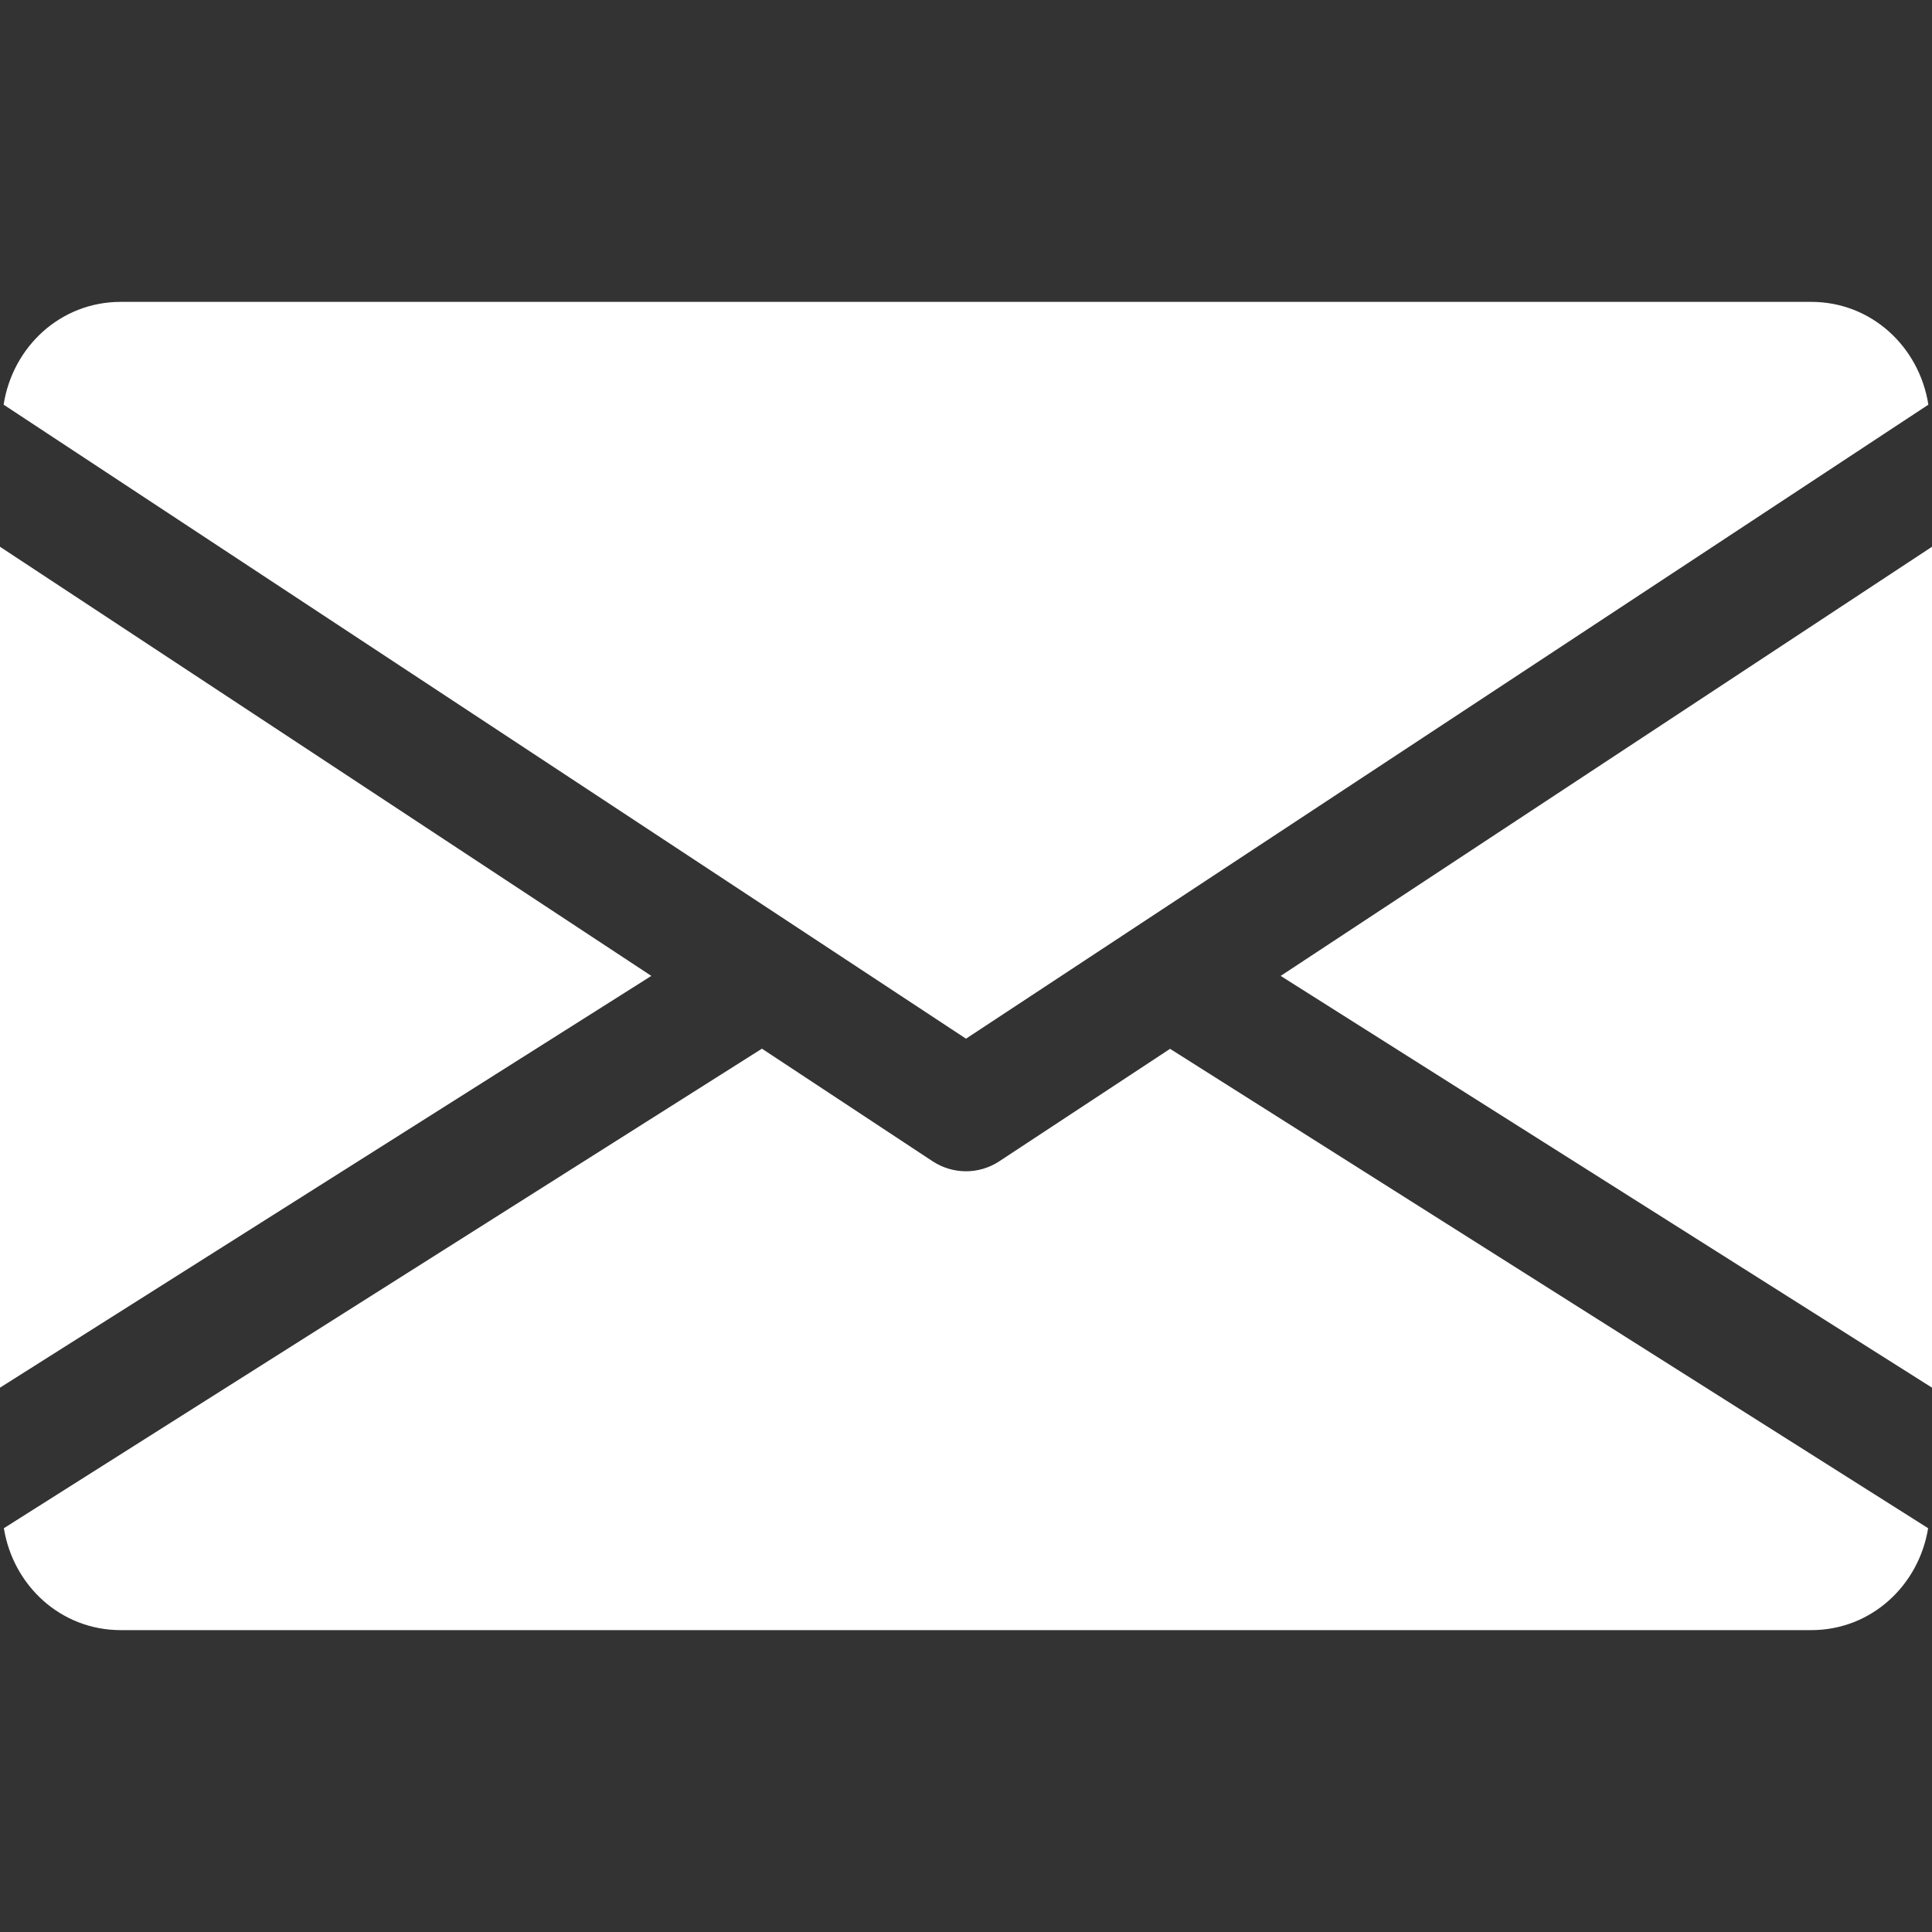
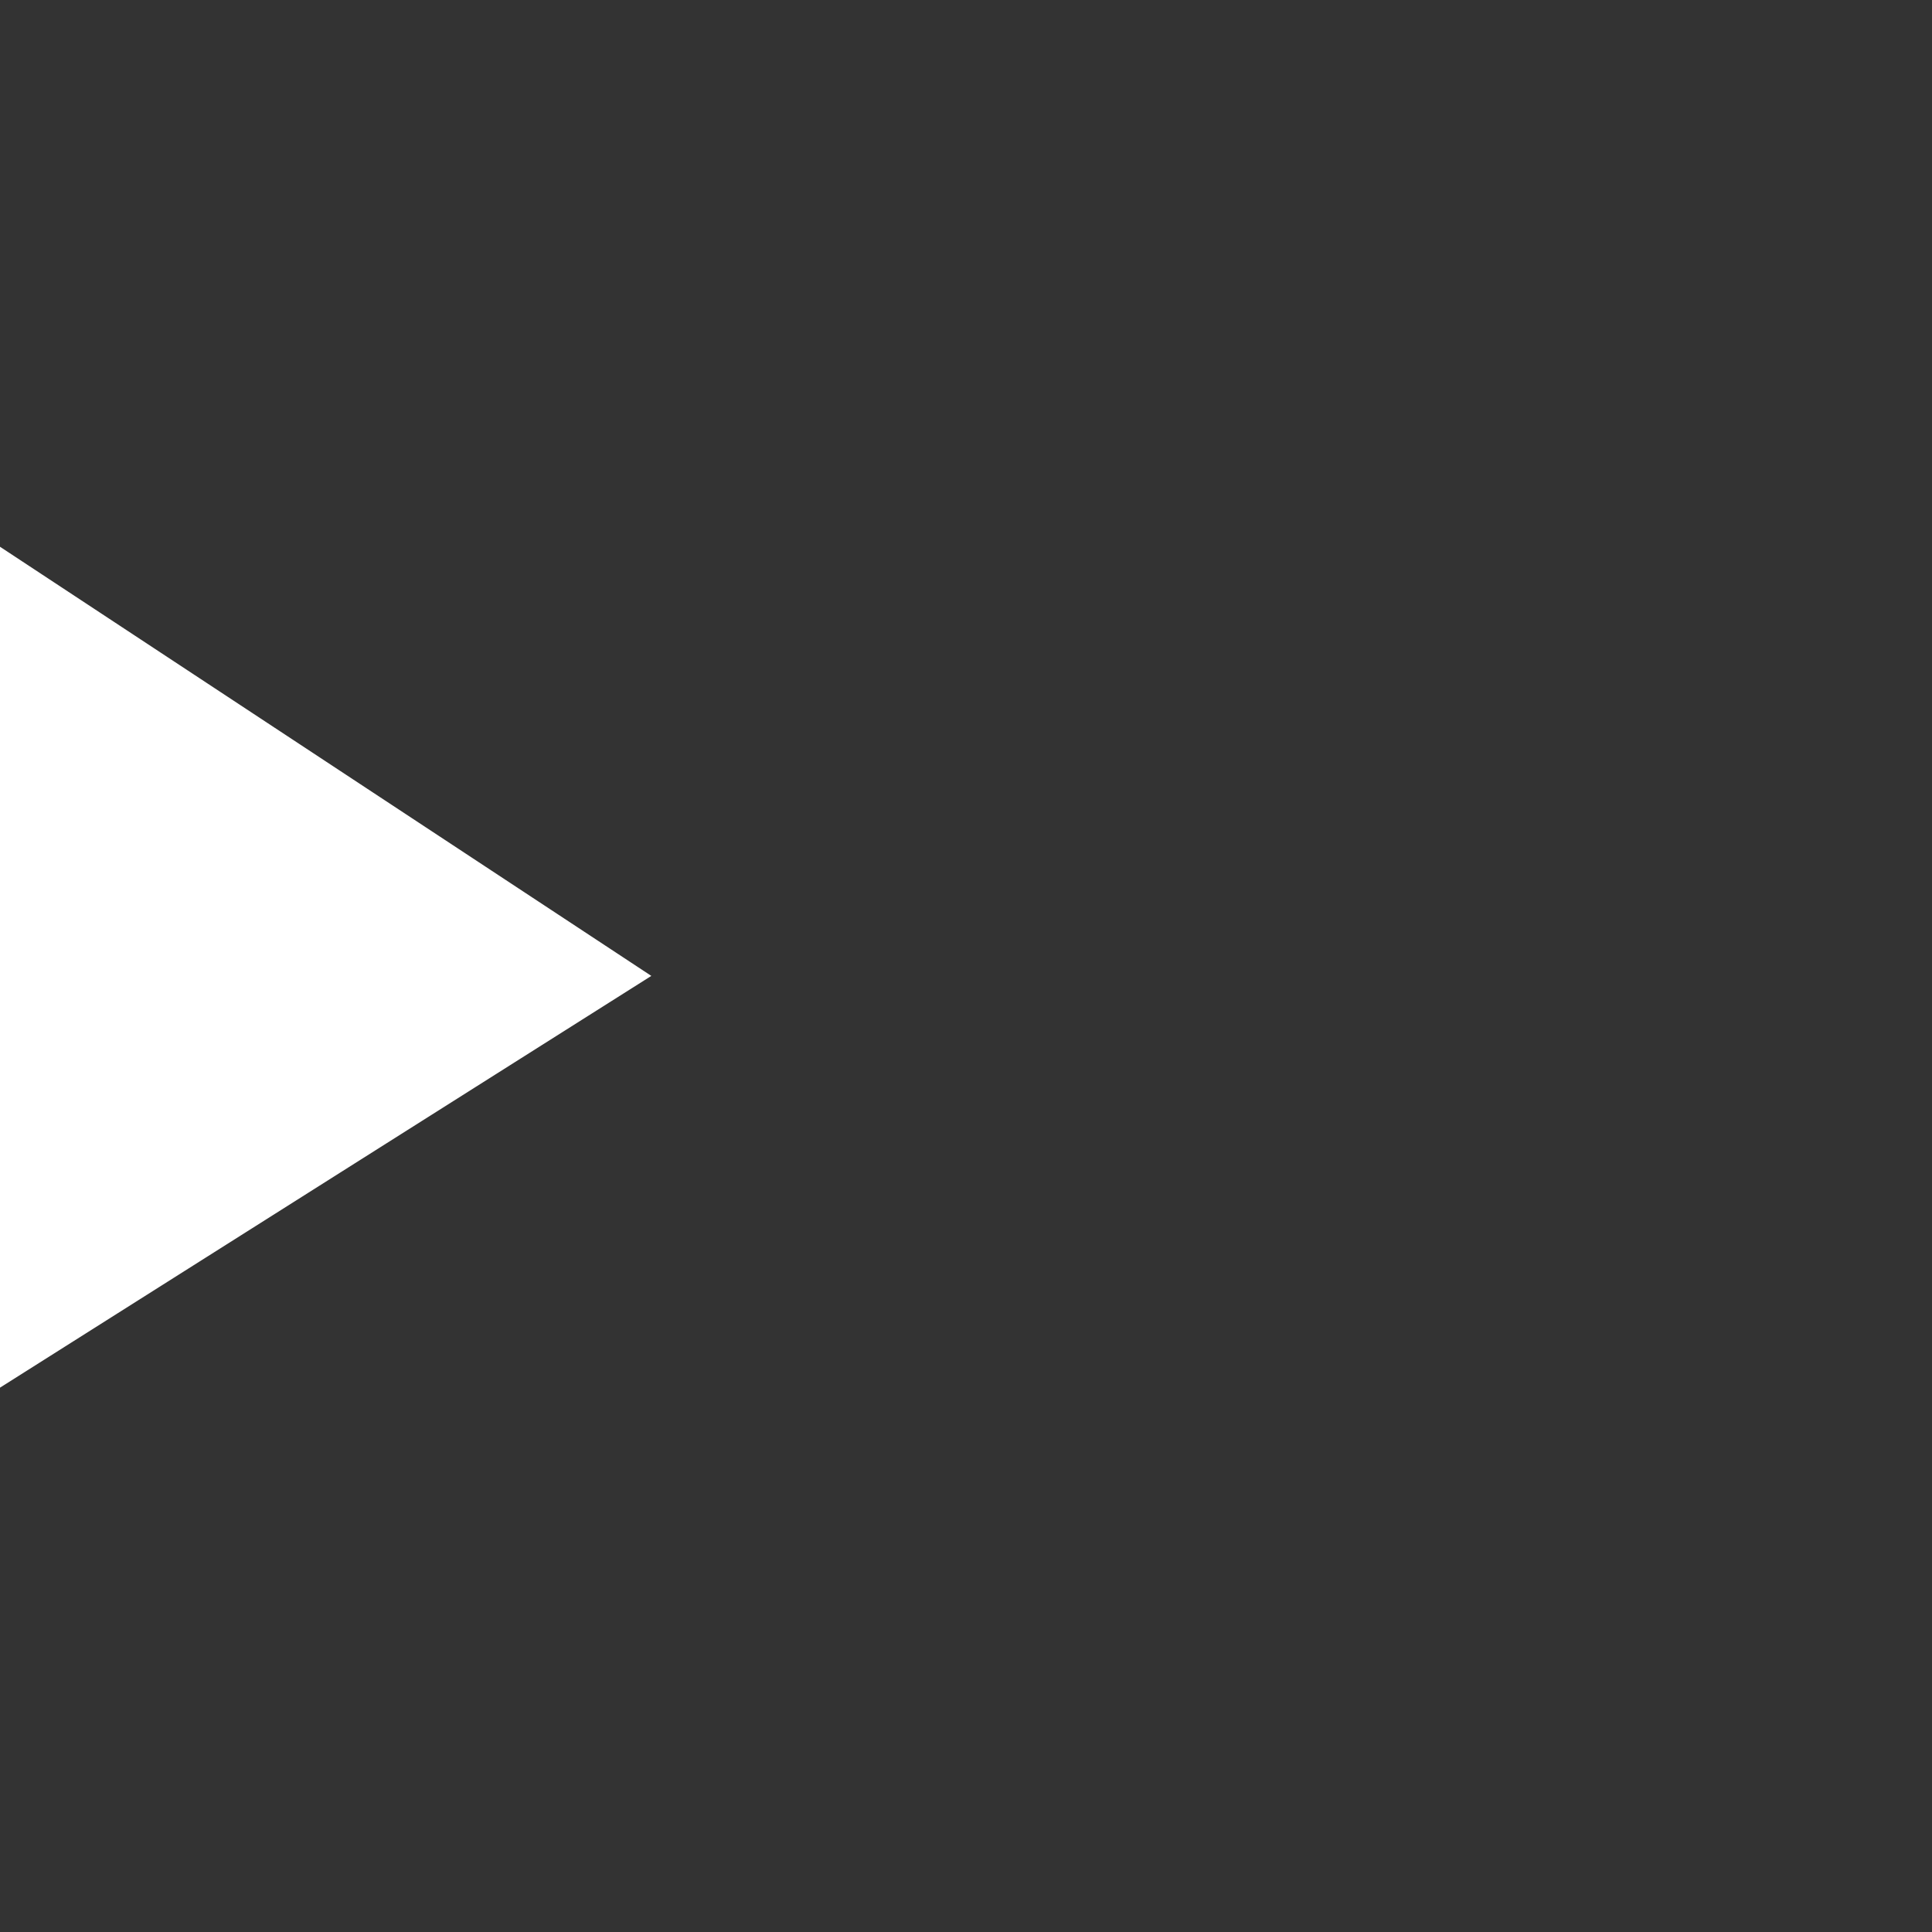
<svg xmlns="http://www.w3.org/2000/svg" width="24" height="24" viewBox="0 0 24 24" fill="none">
  <rect x="0" y="0" width="24" height="24" fill="#333333" stroke="none" />
-   <path d="M15.909 12.123L24 17.238V6.792L15.909 12.123Z" fill="#fff" />
  <path d="M0 6.792V17.238L8.091 12.123L0 6.792Z" fill="#fff" />
-   <path d="M22.5 3.75H1.5C0.751 3.75 0.157 4.308 0.045 5.027L12 12.903L23.955 5.027C23.842 4.308 23.248 3.75 22.5 3.75Z" fill="#fff" />
-   <path d="M14.535 13.029L12.412 14.427C12.286 14.509 12.144 14.55 12 14.55C11.856 14.55 11.713 14.509 11.587 14.427L9.465 13.027L0.048 18.984C0.163 19.696 0.754 20.25 1.5 20.25H22.5C23.245 20.25 23.836 19.696 23.952 18.984L14.535 13.029Z" fill="#fff" />
</svg>